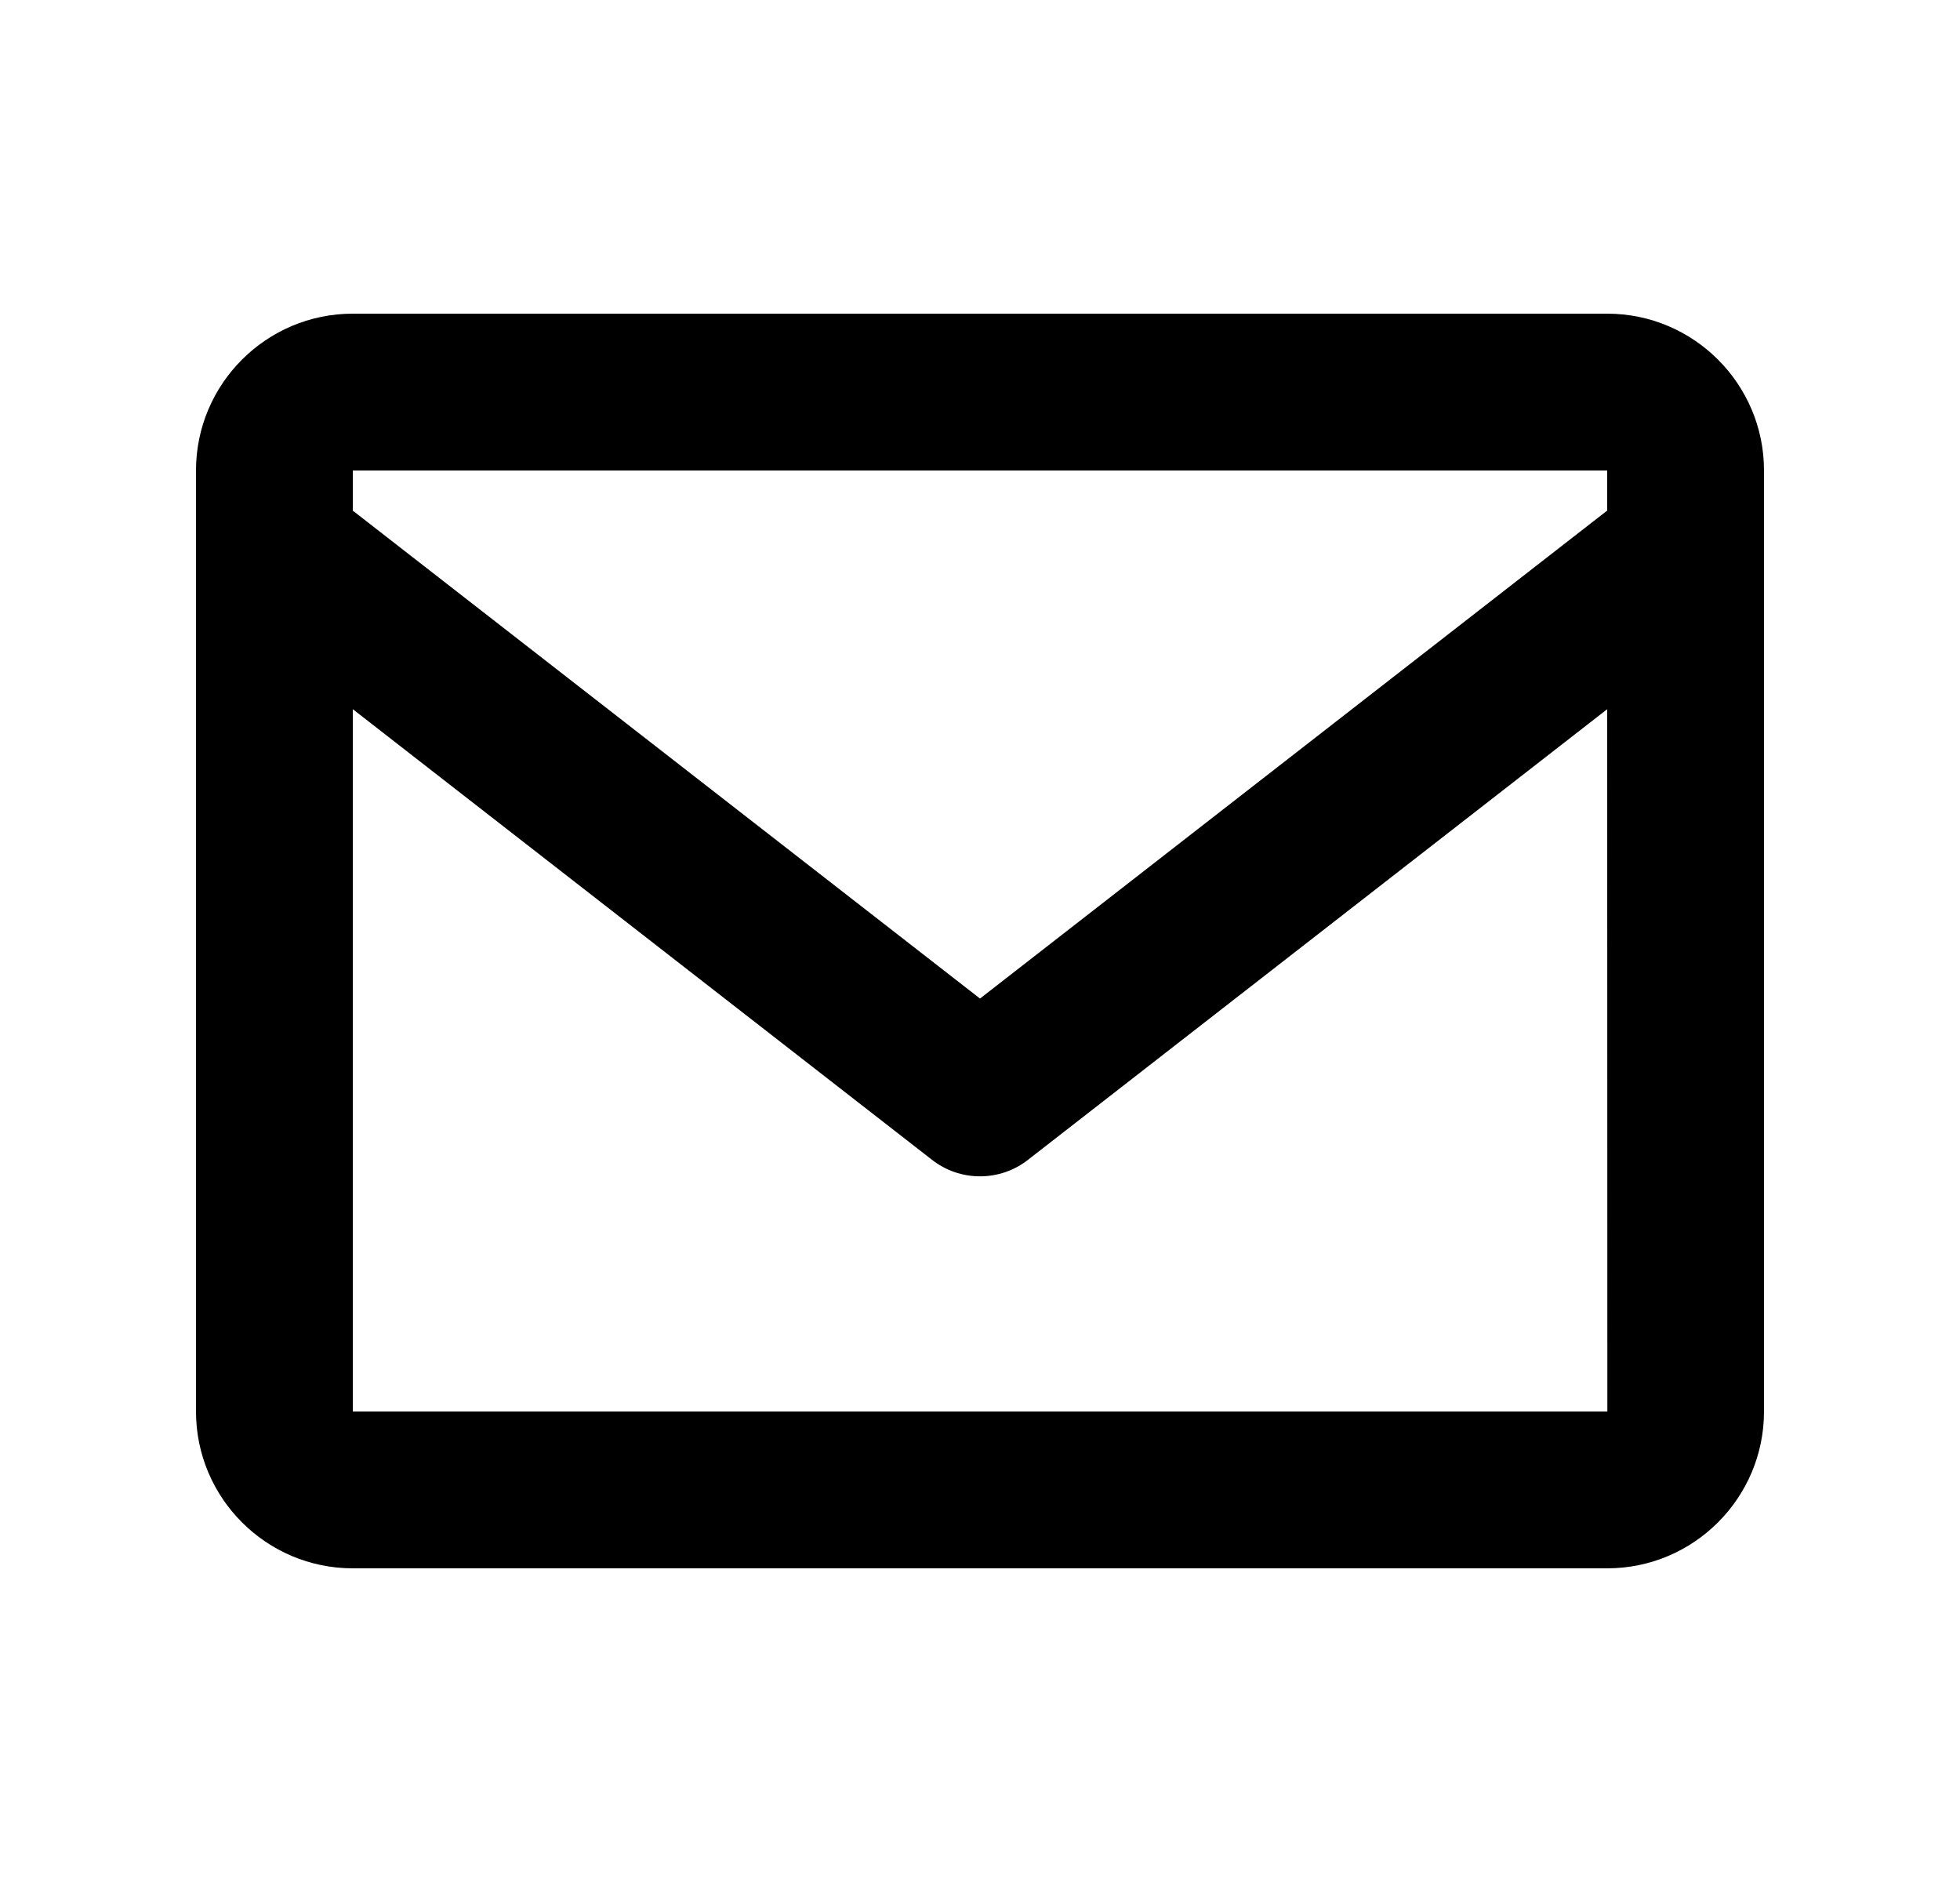
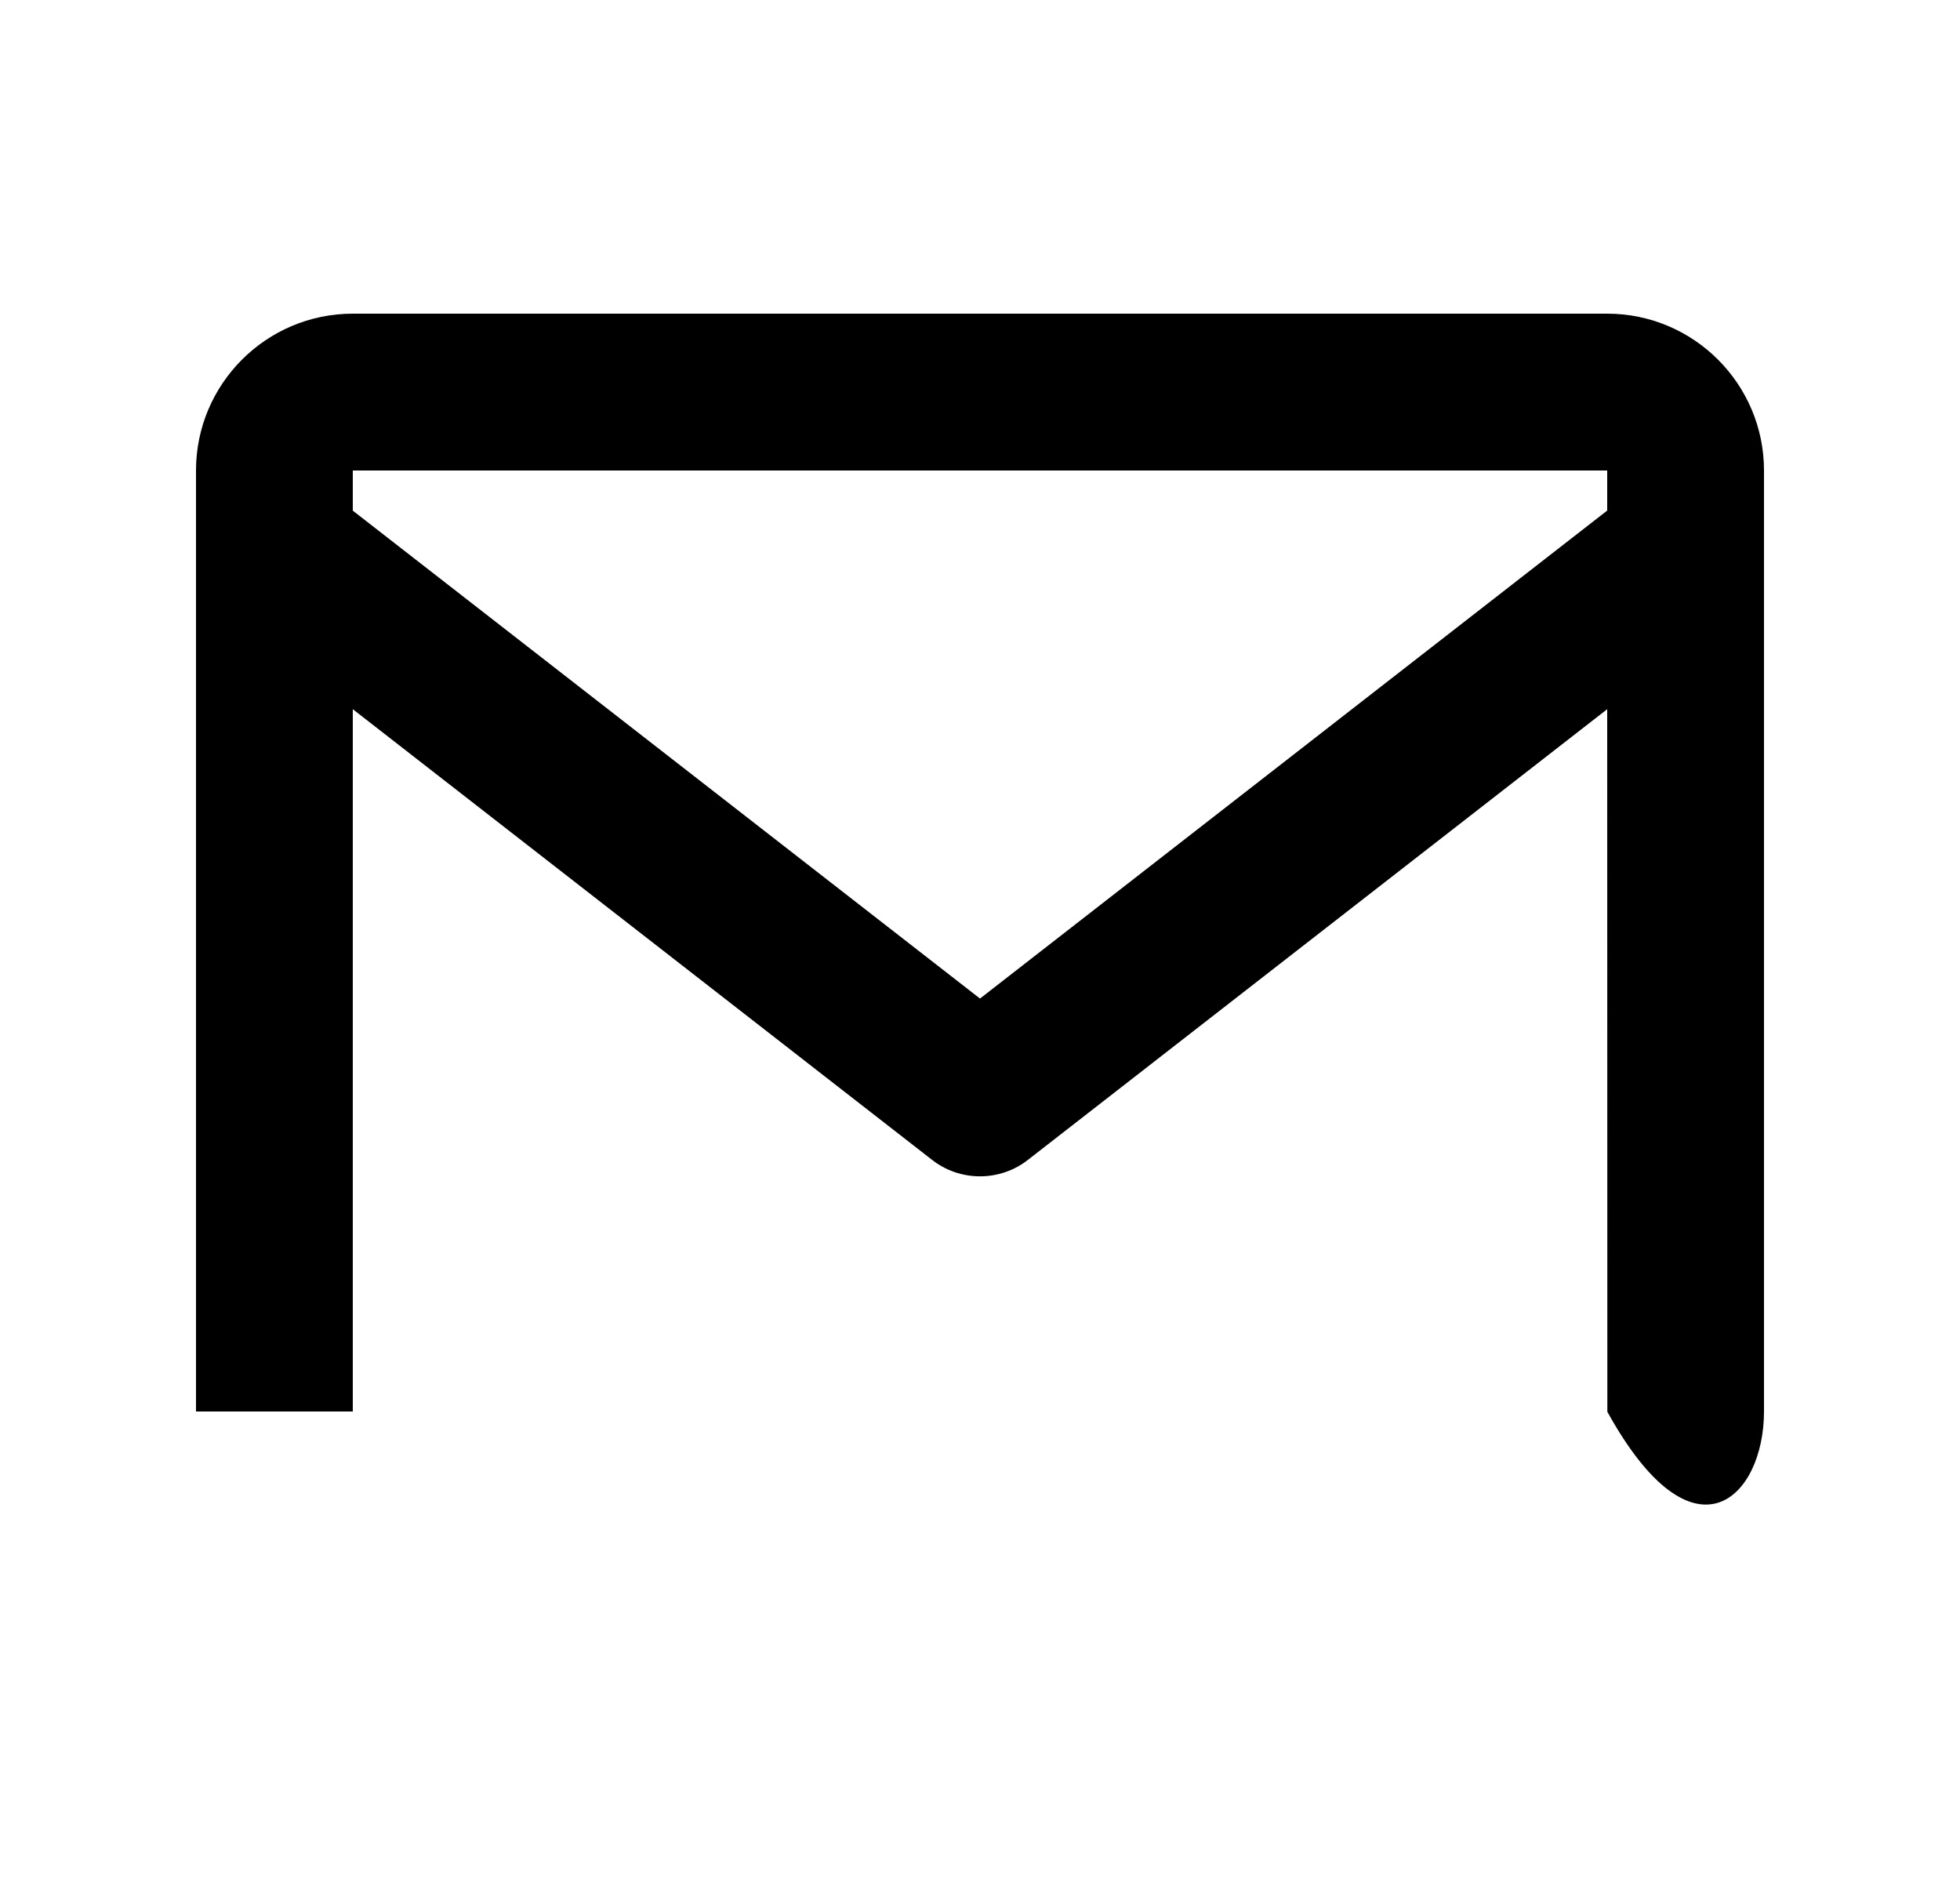
<svg xmlns="http://www.w3.org/2000/svg" fill="none" viewBox="0 0 25 24" height="24" width="25">
  <g id="Icon / envelope">
-     <path fill="black" d="M20.5 4H4.5C3.397 4 2.5 4.897 2.5 6V18C2.5 19.103 3.397 20 4.5 20H20.5C21.603 20 22.5 19.103 22.5 18V6C22.5 4.897 21.603 4 20.5 4ZM20.5 6V6.511L12.5 12.734L4.5 6.512V6H20.5ZM4.5 18V9.044L11.886 14.789C12.061 14.927 12.277 15.001 12.5 15.001C12.723 15.001 12.939 14.927 13.114 14.789L20.5 9.044L20.502 18H4.5Z" id="icon" />
+     <path fill="black" d="M20.5 4H4.5C3.397 4 2.5 4.897 2.5 6V18H20.5C21.603 20 22.5 19.103 22.5 18V6C22.5 4.897 21.603 4 20.5 4ZM20.5 6V6.511L12.5 12.734L4.5 6.512V6H20.5ZM4.5 18V9.044L11.886 14.789C12.061 14.927 12.277 15.001 12.5 15.001C12.723 15.001 12.939 14.927 13.114 14.789L20.5 9.044L20.502 18H4.5Z" id="icon" />
  </g>
</svg>